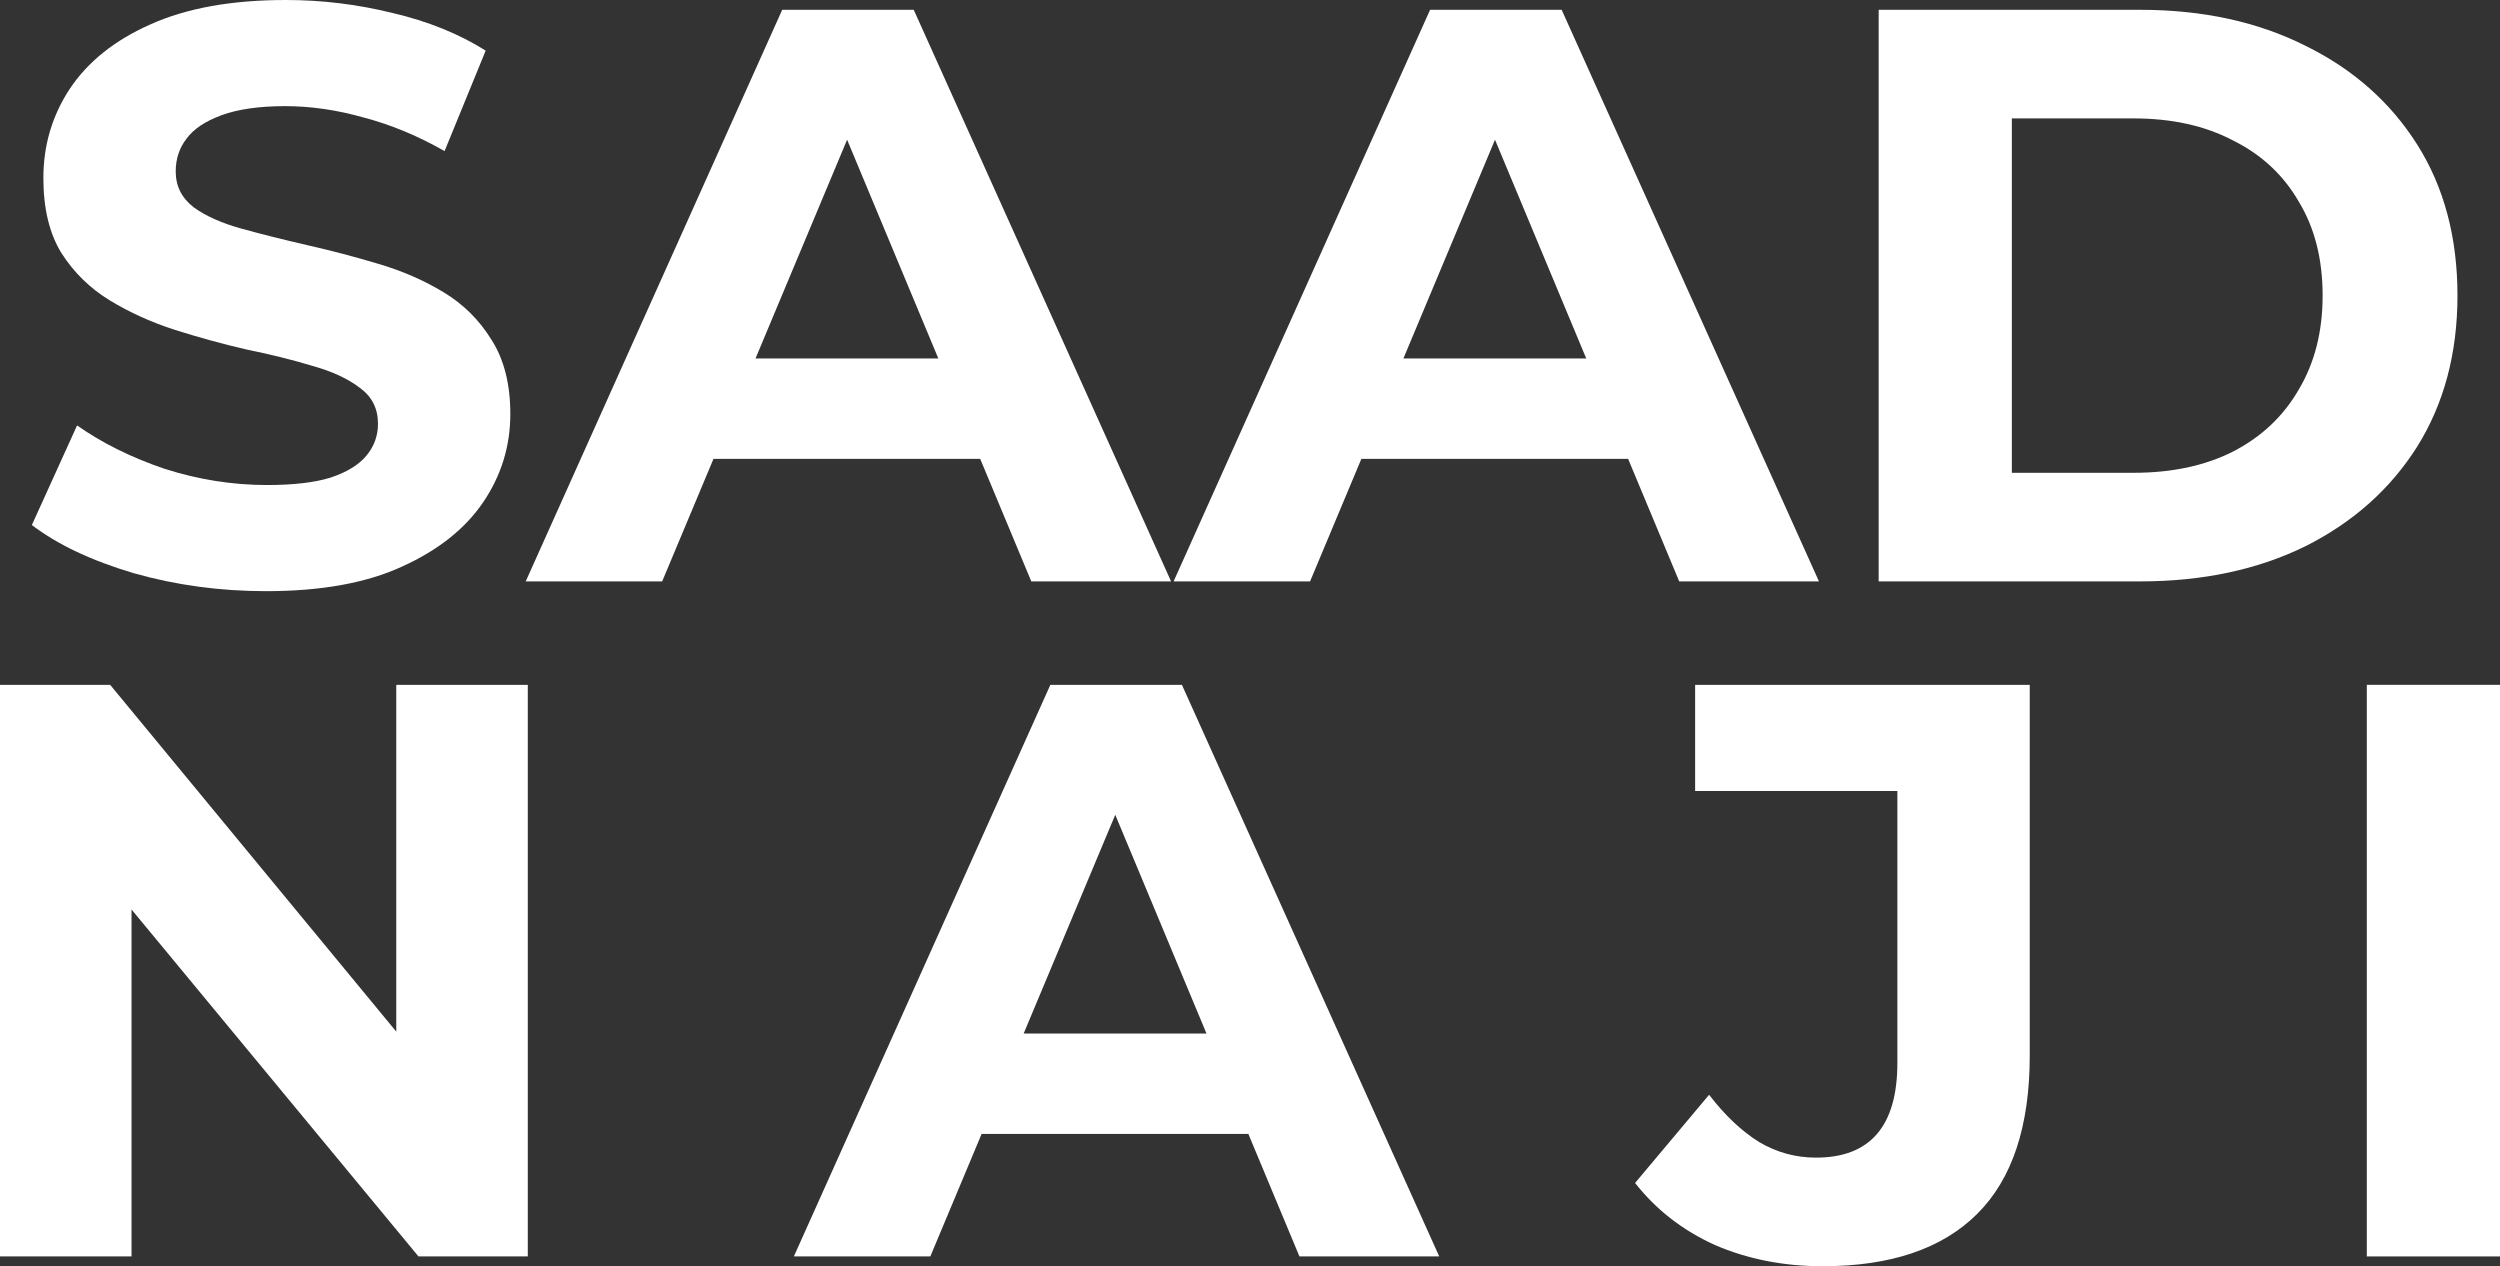
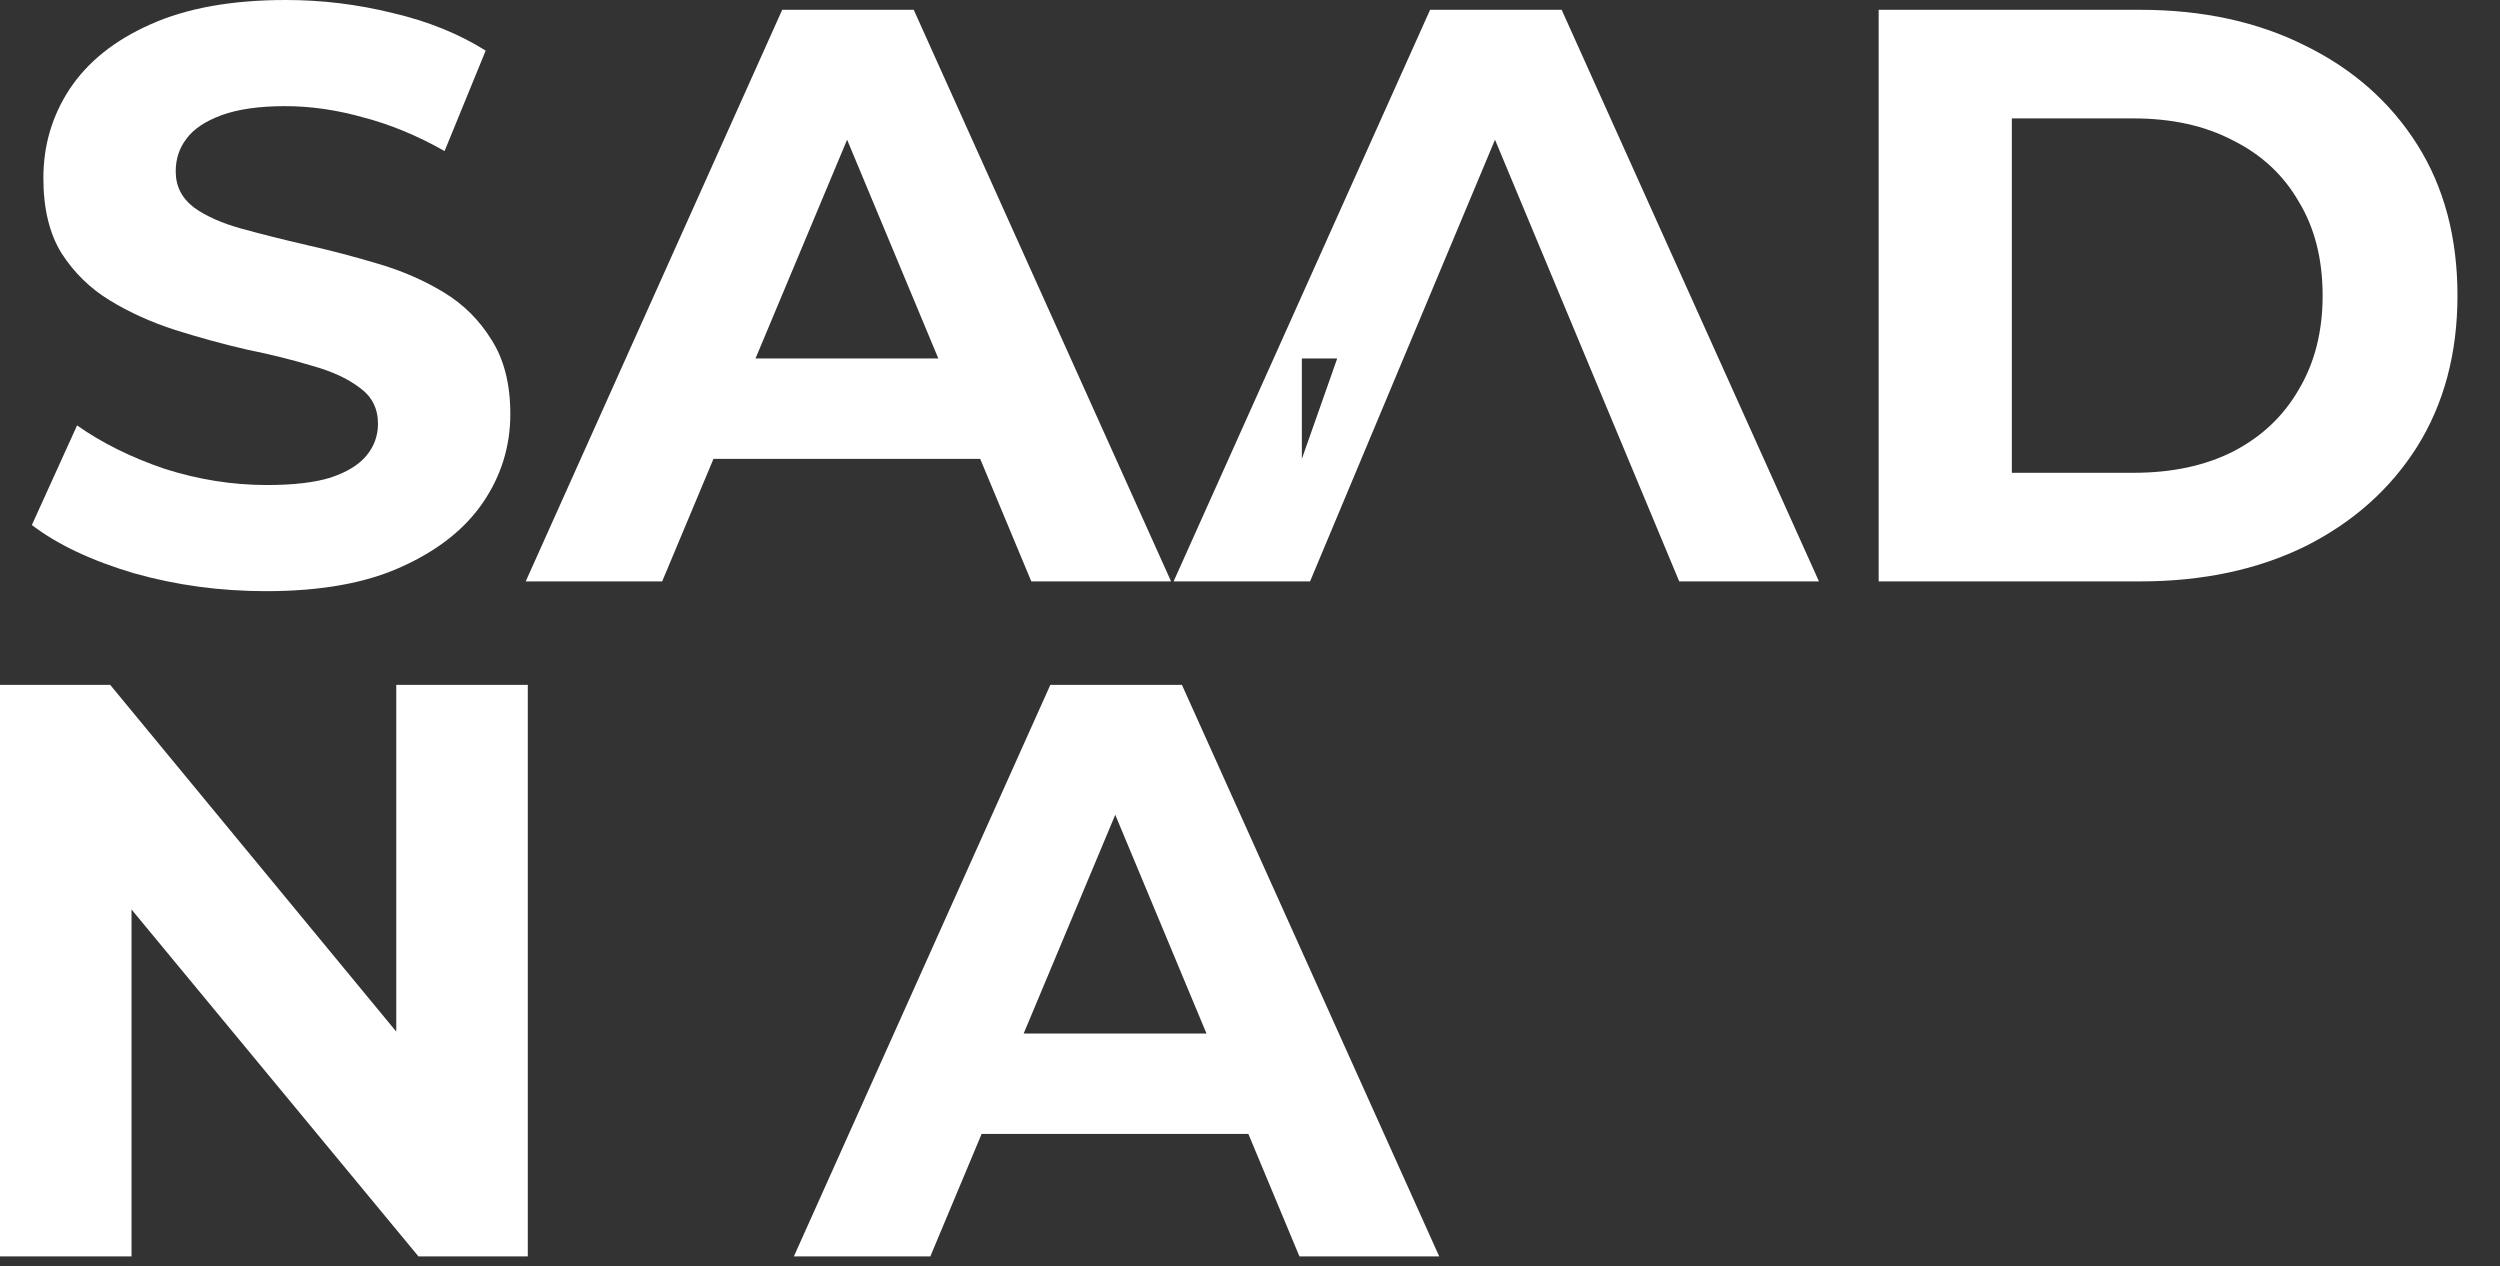
<svg xmlns="http://www.w3.org/2000/svg" width="77" height="39" viewBox="0 0 77 39" fill="none">
  <rect x="0" y="0" width="77" height="39" fill="#333333" stroke="none" />
  <path d="M8.198 18.208C6.78 18.208 5.421 18.024 4.121 17.655C2.821 17.269 1.775 16.775 0.981 16.171L2.374 13.103C3.134 13.639 4.028 14.084 5.058 14.436C6.105 14.771 7.16 14.939 8.223 14.939C9.033 14.939 9.683 14.863 10.173 14.713C10.679 14.545 11.051 14.319 11.287 14.033C11.523 13.748 11.642 13.421 11.642 13.053C11.642 12.583 11.456 12.214 11.084 11.946C10.713 11.661 10.223 11.435 9.616 11.267C9.008 11.083 8.333 10.915 7.59 10.764C6.864 10.596 6.13 10.395 5.387 10.16C4.661 9.926 3.994 9.624 3.387 9.255C2.779 8.886 2.281 8.4 1.893 7.796C1.521 7.193 1.336 6.422 1.336 5.483C1.336 4.477 1.606 3.563 2.146 2.741C2.703 1.903 3.53 1.241 4.627 0.754C5.742 0.251 7.134 0 8.806 0C9.92 0 11.017 0.134 12.097 0.402C13.178 0.654 14.132 1.04 14.959 1.559L13.693 4.653C12.865 4.183 12.038 3.839 11.211 3.622C10.384 3.387 9.574 3.269 8.78 3.269C7.987 3.269 7.337 3.362 6.83 3.546C6.324 3.731 5.961 3.974 5.742 4.275C5.522 4.56 5.412 4.896 5.412 5.281C5.412 5.734 5.598 6.103 5.97 6.388C6.341 6.656 6.83 6.874 7.438 7.042C8.046 7.21 8.713 7.377 9.439 7.545C10.181 7.713 10.916 7.905 11.642 8.123C12.384 8.341 13.059 8.635 13.667 9.004C14.275 9.372 14.764 9.859 15.136 10.462C15.524 11.066 15.718 11.829 15.718 12.751C15.718 13.74 15.44 14.645 14.883 15.467C14.326 16.288 13.49 16.951 12.376 17.454C11.279 17.957 9.886 18.208 8.198 18.208Z" fill="white" />
  <path d="M16.192 17.907L24.092 0.302H28.143L36.069 17.907H31.764L25.282 2.364H26.903L20.395 17.907H16.192ZM20.142 14.134L21.231 11.041H30.346L31.46 14.134H20.142Z" fill="white" />
-   <path d="M36.147 17.907L44.047 0.302H48.099L56.024 17.907H51.72L45.237 2.364H46.858L40.35 17.907H36.147ZM40.097 14.134L41.186 11.041H50.302L51.416 14.134H40.097Z" fill="white" />
+   <path d="M36.147 17.907L44.047 0.302H48.099L56.024 17.907H51.72L45.237 2.364H46.858L40.35 17.907H36.147ZM40.097 14.134L41.186 11.041H50.302H40.097Z" fill="white" />
  <path d="M57.863 17.907V0.302H65.916C67.84 0.302 69.537 0.671 71.005 1.408C72.474 2.129 73.622 3.144 74.449 4.451C75.276 5.759 75.69 7.31 75.69 9.104C75.69 10.881 75.276 12.432 74.449 13.757C73.622 15.065 72.474 16.087 71.005 16.825C69.537 17.546 67.84 17.907 65.916 17.907H57.863ZM61.965 14.562H65.713C66.895 14.562 67.916 14.344 68.777 13.908C69.655 13.455 70.33 12.818 70.803 11.996C71.292 11.175 71.537 10.211 71.537 9.104C71.537 7.981 71.292 7.017 70.803 6.212C70.33 5.39 69.655 4.762 68.777 4.326C67.916 3.873 66.895 3.647 65.713 3.647H61.965V14.562Z" fill="white" />
  <path d="M0 38.698V21.093H3.393L13.851 33.769H12.205V21.093H16.256V38.698H12.889L2.406 26.023H4.051V38.698H0Z" fill="white" />
  <path d="M24.451 38.698L32.351 21.093H36.403L44.328 38.698H40.023L33.541 23.156H35.162L28.654 38.698H24.451ZM28.401 34.926L29.49 31.832H38.605L39.72 34.926H28.401Z" fill="white" />
-   <path d="M56.135 39C54.936 39 53.831 38.782 52.818 38.346C51.822 37.893 51.003 37.256 50.361 36.435L52.64 33.719C53.13 34.356 53.645 34.842 54.185 35.177C54.725 35.496 55.308 35.655 55.932 35.655C57.603 35.655 58.439 34.683 58.439 32.738V24.363H52.21V21.093H62.516V32.511C62.516 34.691 61.976 36.317 60.895 37.39C59.815 38.464 58.228 39 56.135 39Z" fill="white" />
-   <path d="M72.898 38.698V21.093H77V38.698H72.898Z" fill="white" />
</svg>